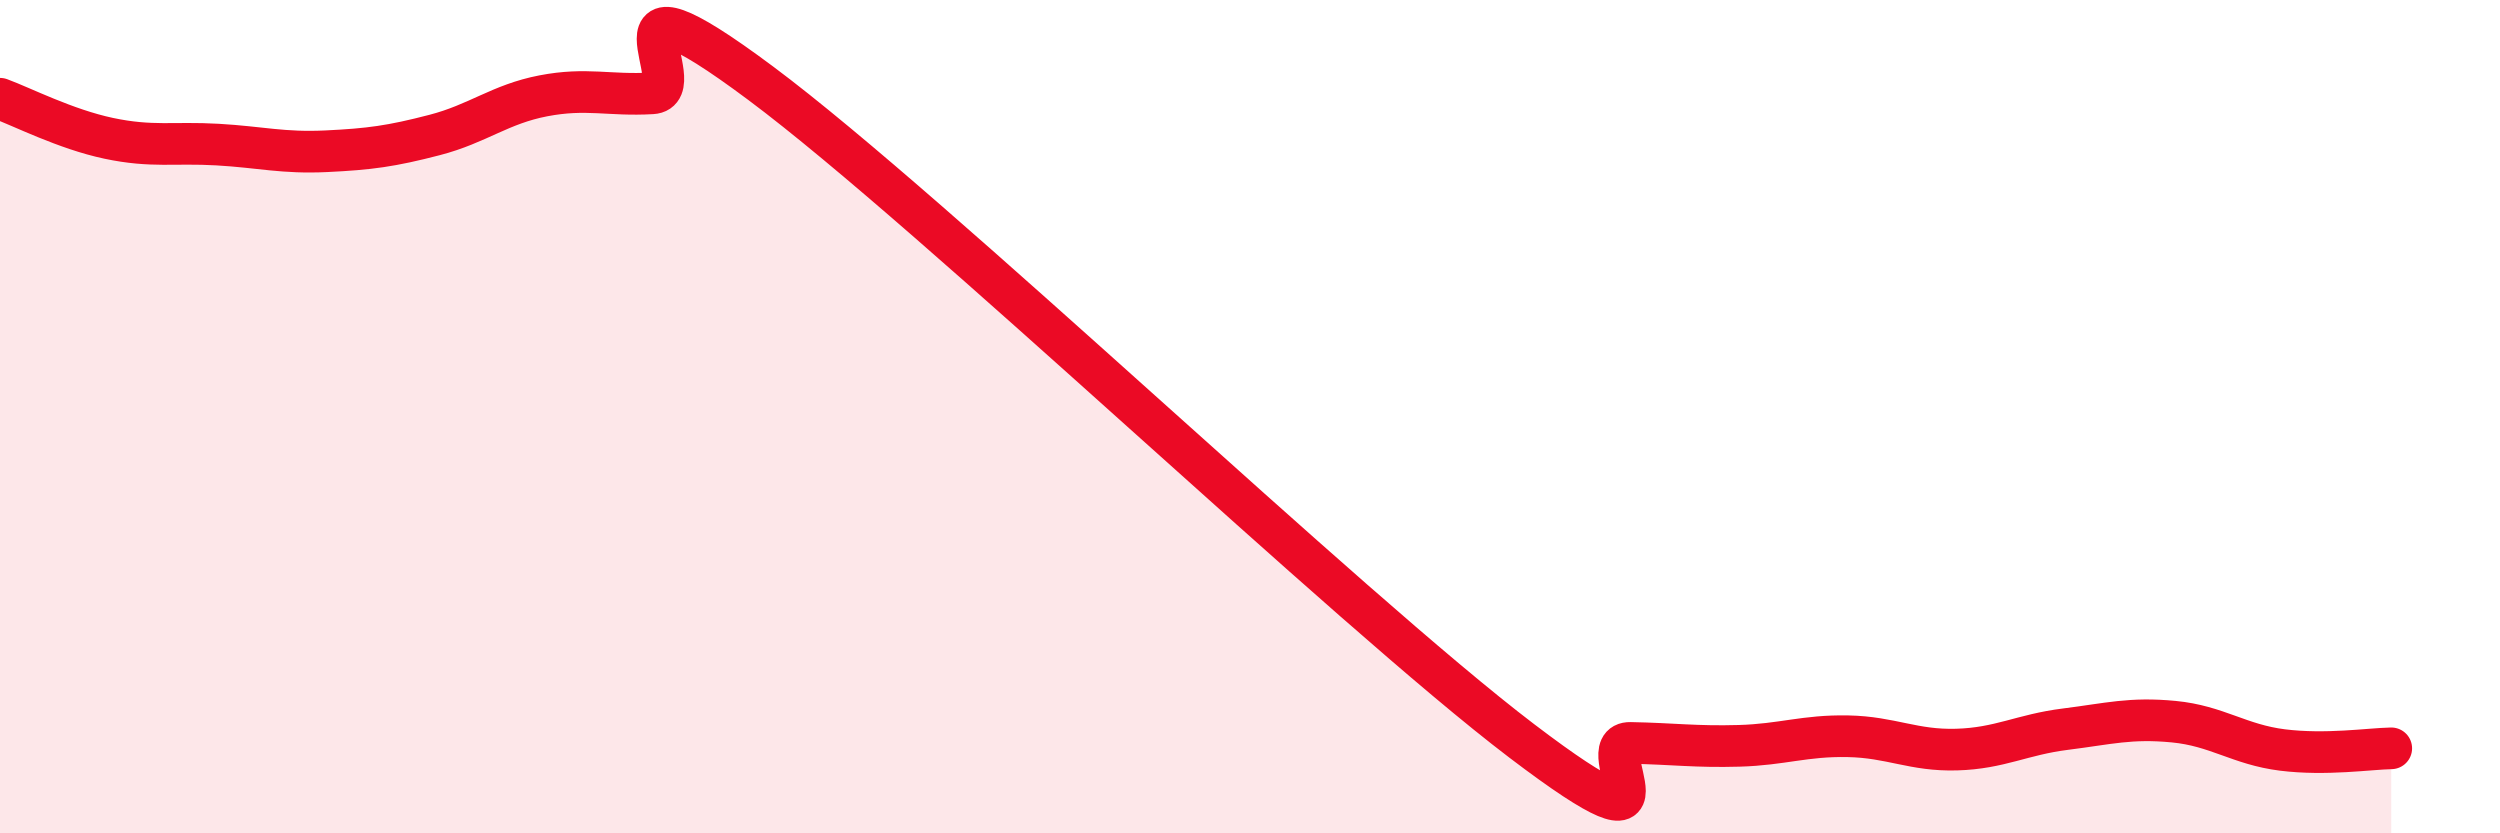
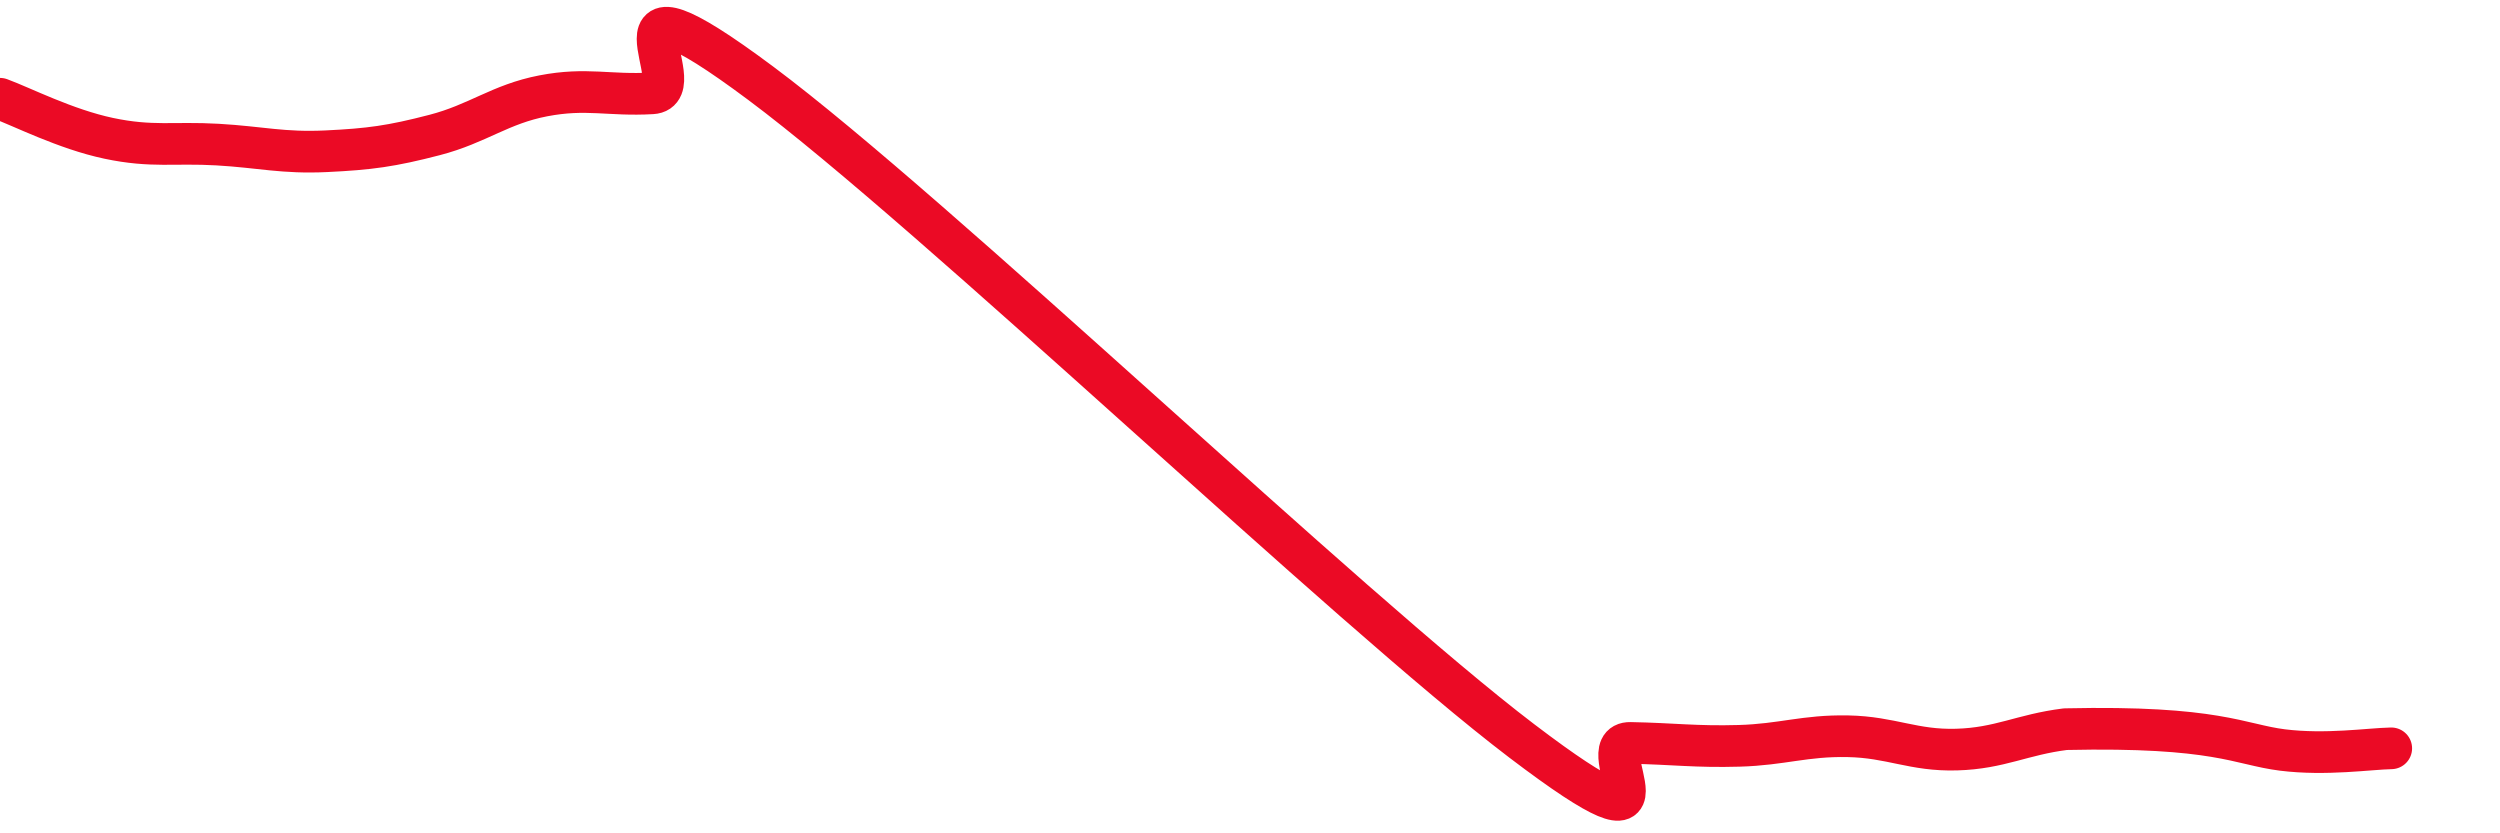
<svg xmlns="http://www.w3.org/2000/svg" width="60" height="20" viewBox="0 0 60 20">
-   <path d="M 0,2.37 C 0.52,2.56 1.57,3.1 2.61,3.32 C 3.65,3.54 4.18,3.41 5.22,3.47 C 6.26,3.53 6.79,3.68 7.83,3.63 C 8.87,3.58 9.39,3.51 10.43,3.24 C 11.47,2.97 12,2.5 13.04,2.3 C 14.08,2.1 14.61,2.3 15.65,2.24 C 16.69,2.18 14.09,-1.11 18.26,2 C 22.43,5.11 32.35,14.61 36.52,17.78 C 40.69,20.95 38.09,17.81 39.13,17.83 C 40.17,17.85 40.7,17.93 41.74,17.9 C 42.78,17.87 43.31,17.65 44.35,17.67 C 45.39,17.69 45.92,18.02 46.96,17.99 C 48,17.96 48.53,17.63 49.57,17.5 C 50.61,17.37 51.13,17.22 52.17,17.32 C 53.21,17.42 53.74,17.87 54.78,18 C 55.82,18.13 56.87,17.97 57.39,17.96L57.39 20L0 20Z" fill="#EB0A25" opacity="0.1" stroke-linecap="round" stroke-linejoin="round" />
-   <path d="M 0,2.37 C 0.52,2.56 1.57,3.1 2.61,3.32 C 3.65,3.54 4.18,3.41 5.22,3.47 C 6.26,3.53 6.79,3.68 7.83,3.63 C 8.87,3.58 9.39,3.51 10.43,3.24 C 11.47,2.97 12,2.5 13.04,2.3 C 14.08,2.1 14.61,2.3 15.65,2.24 C 16.69,2.18 14.09,-1.11 18.26,2 C 22.43,5.11 32.35,14.61 36.52,17.78 C 40.69,20.95 38.09,17.81 39.13,17.83 C 40.17,17.85 40.7,17.93 41.74,17.9 C 42.78,17.87 43.31,17.65 44.35,17.67 C 45.39,17.69 45.92,18.02 46.96,17.99 C 48,17.96 48.53,17.63 49.57,17.5 C 50.61,17.37 51.13,17.22 52.17,17.32 C 53.21,17.42 53.74,17.87 54.78,18 C 55.82,18.13 56.87,17.97 57.39,17.96" stroke="#EB0A25" stroke-width="1" fill="none" stroke-linecap="round" stroke-linejoin="round" />
+   <path d="M 0,2.37 C 0.52,2.56 1.57,3.1 2.61,3.32 C 3.65,3.54 4.18,3.41 5.22,3.47 C 6.26,3.53 6.79,3.68 7.83,3.63 C 8.87,3.58 9.39,3.51 10.43,3.24 C 11.47,2.97 12,2.5 13.04,2.3 C 14.08,2.1 14.61,2.3 15.65,2.24 C 16.69,2.18 14.09,-1.11 18.26,2 C 22.43,5.11 32.35,14.61 36.52,17.78 C 40.69,20.95 38.09,17.81 39.13,17.83 C 40.17,17.85 40.7,17.93 41.74,17.9 C 42.78,17.87 43.31,17.65 44.35,17.67 C 45.39,17.69 45.92,18.02 46.96,17.99 C 48,17.96 48.53,17.63 49.57,17.5 C 53.21,17.42 53.74,17.87 54.78,18 C 55.82,18.13 56.87,17.97 57.39,17.96" stroke="#EB0A25" stroke-width="1" fill="none" stroke-linecap="round" stroke-linejoin="round" />
</svg>